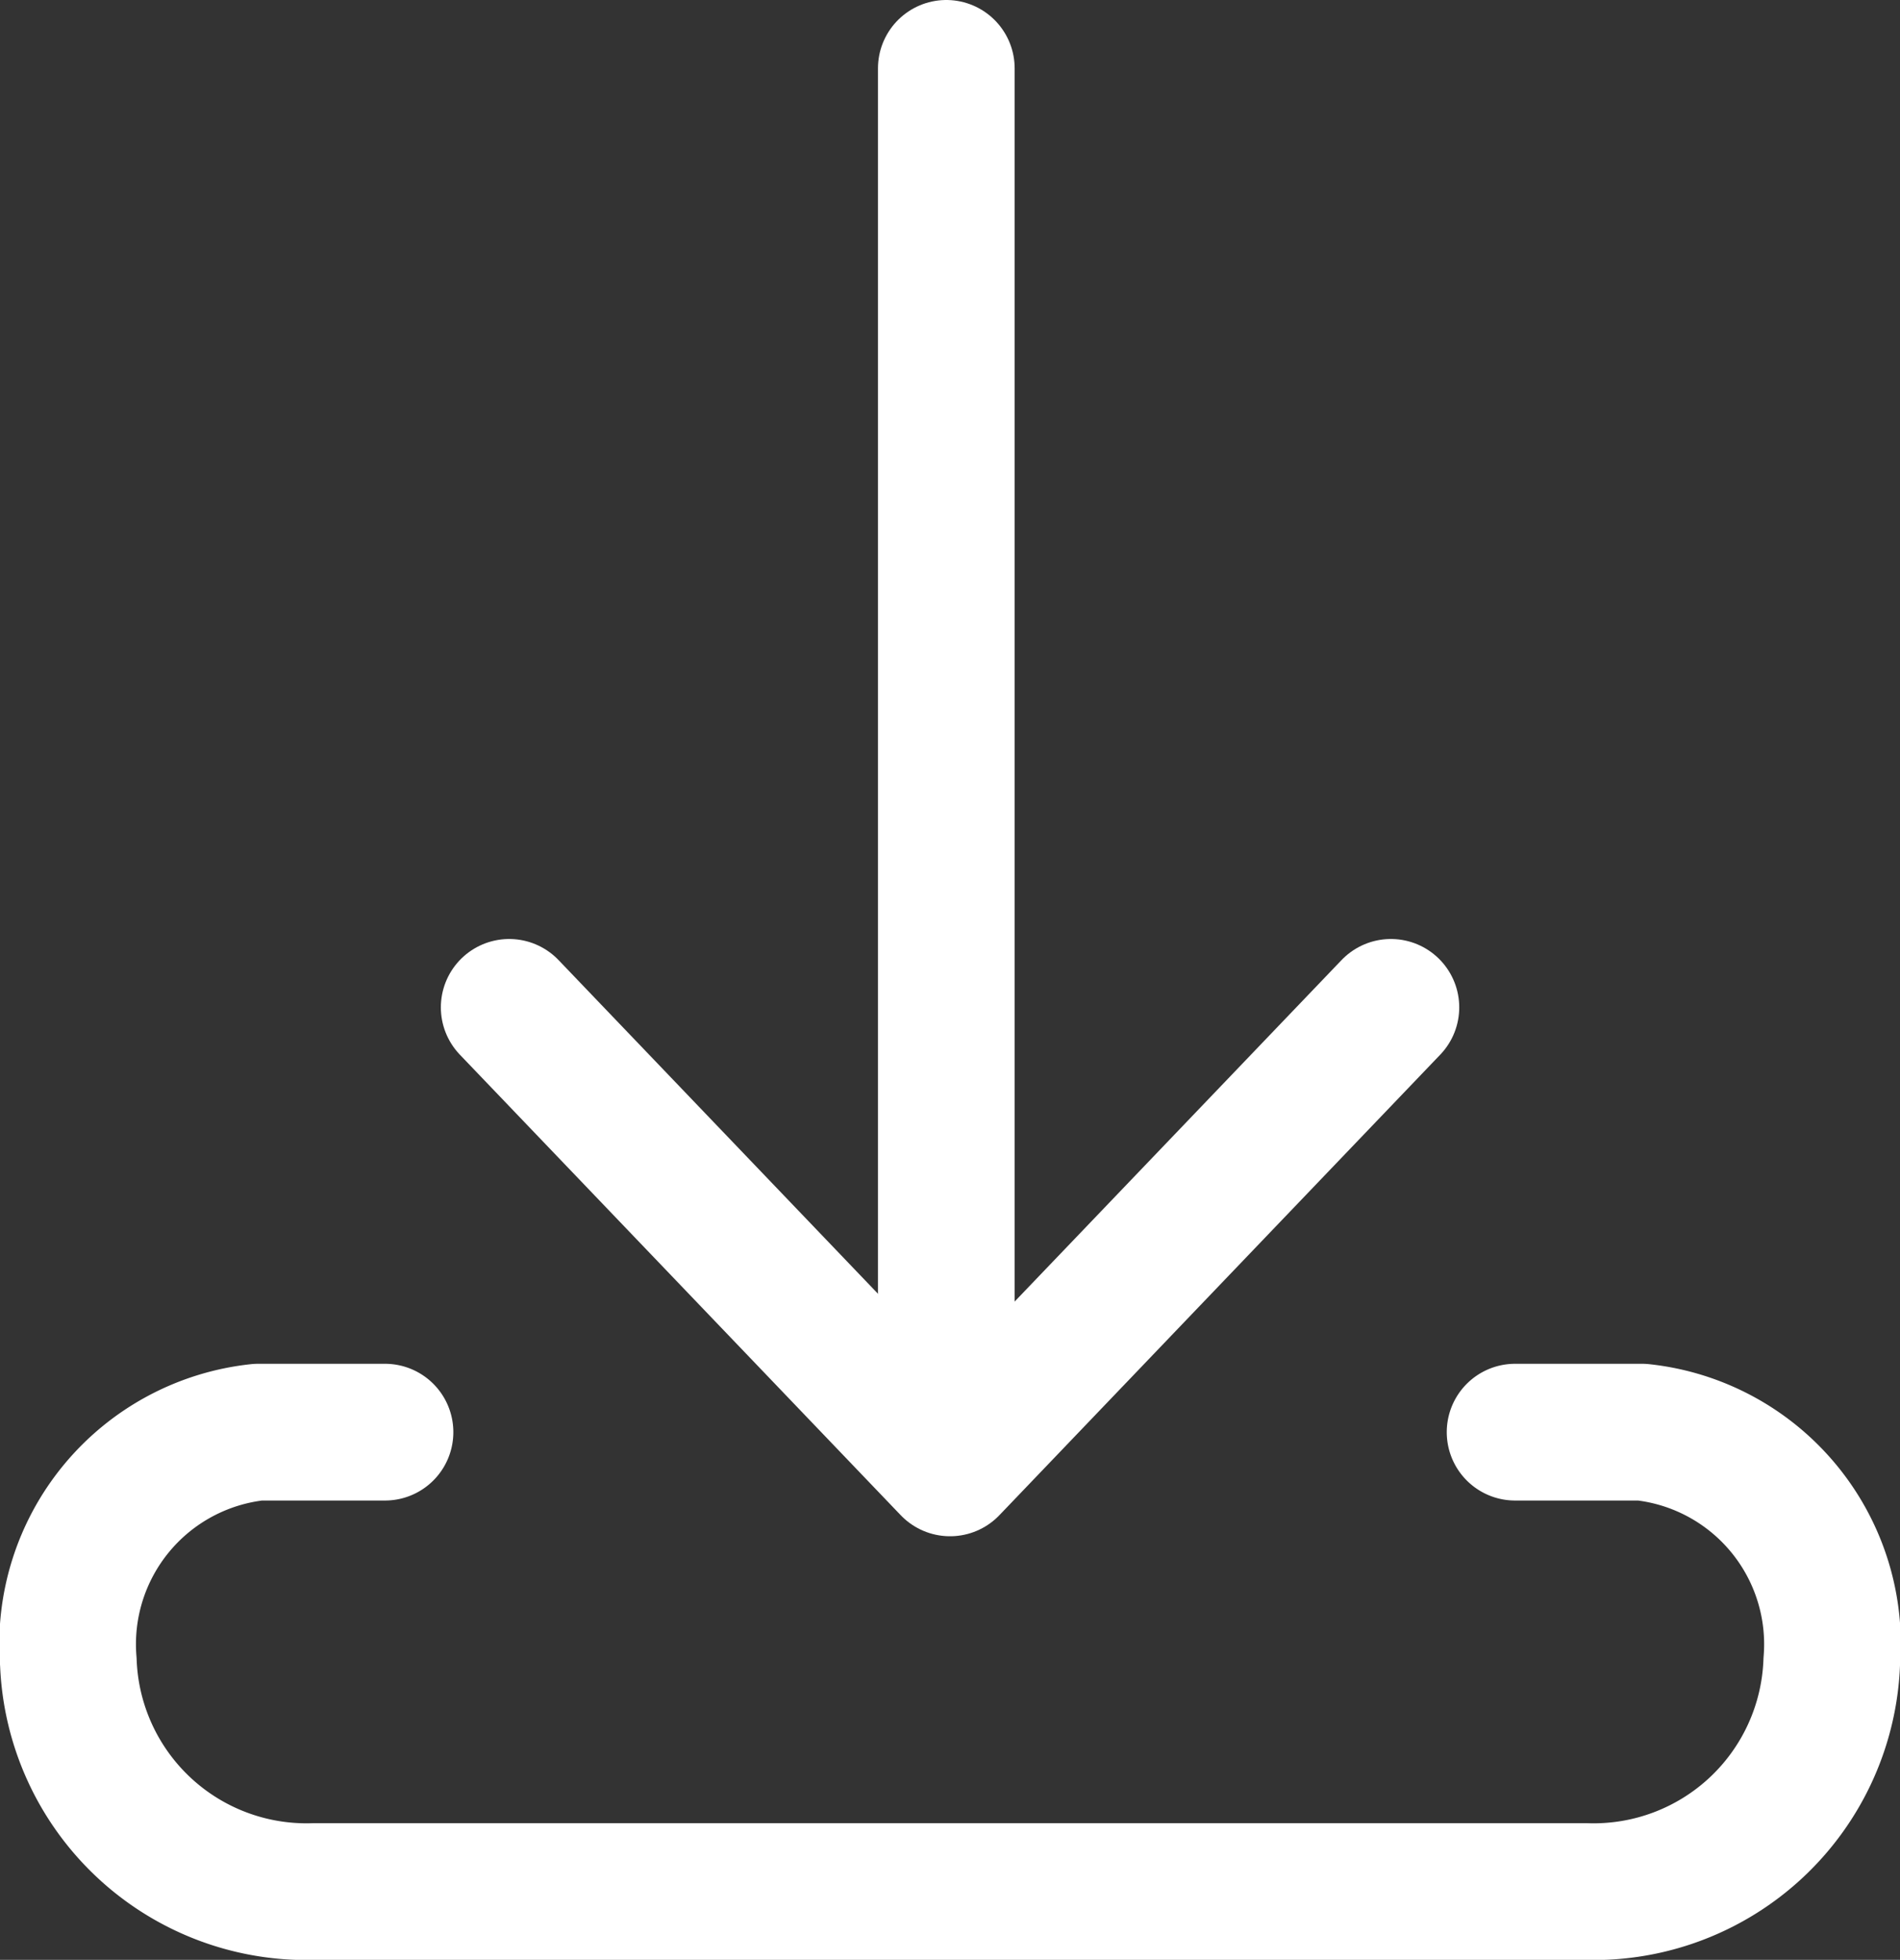
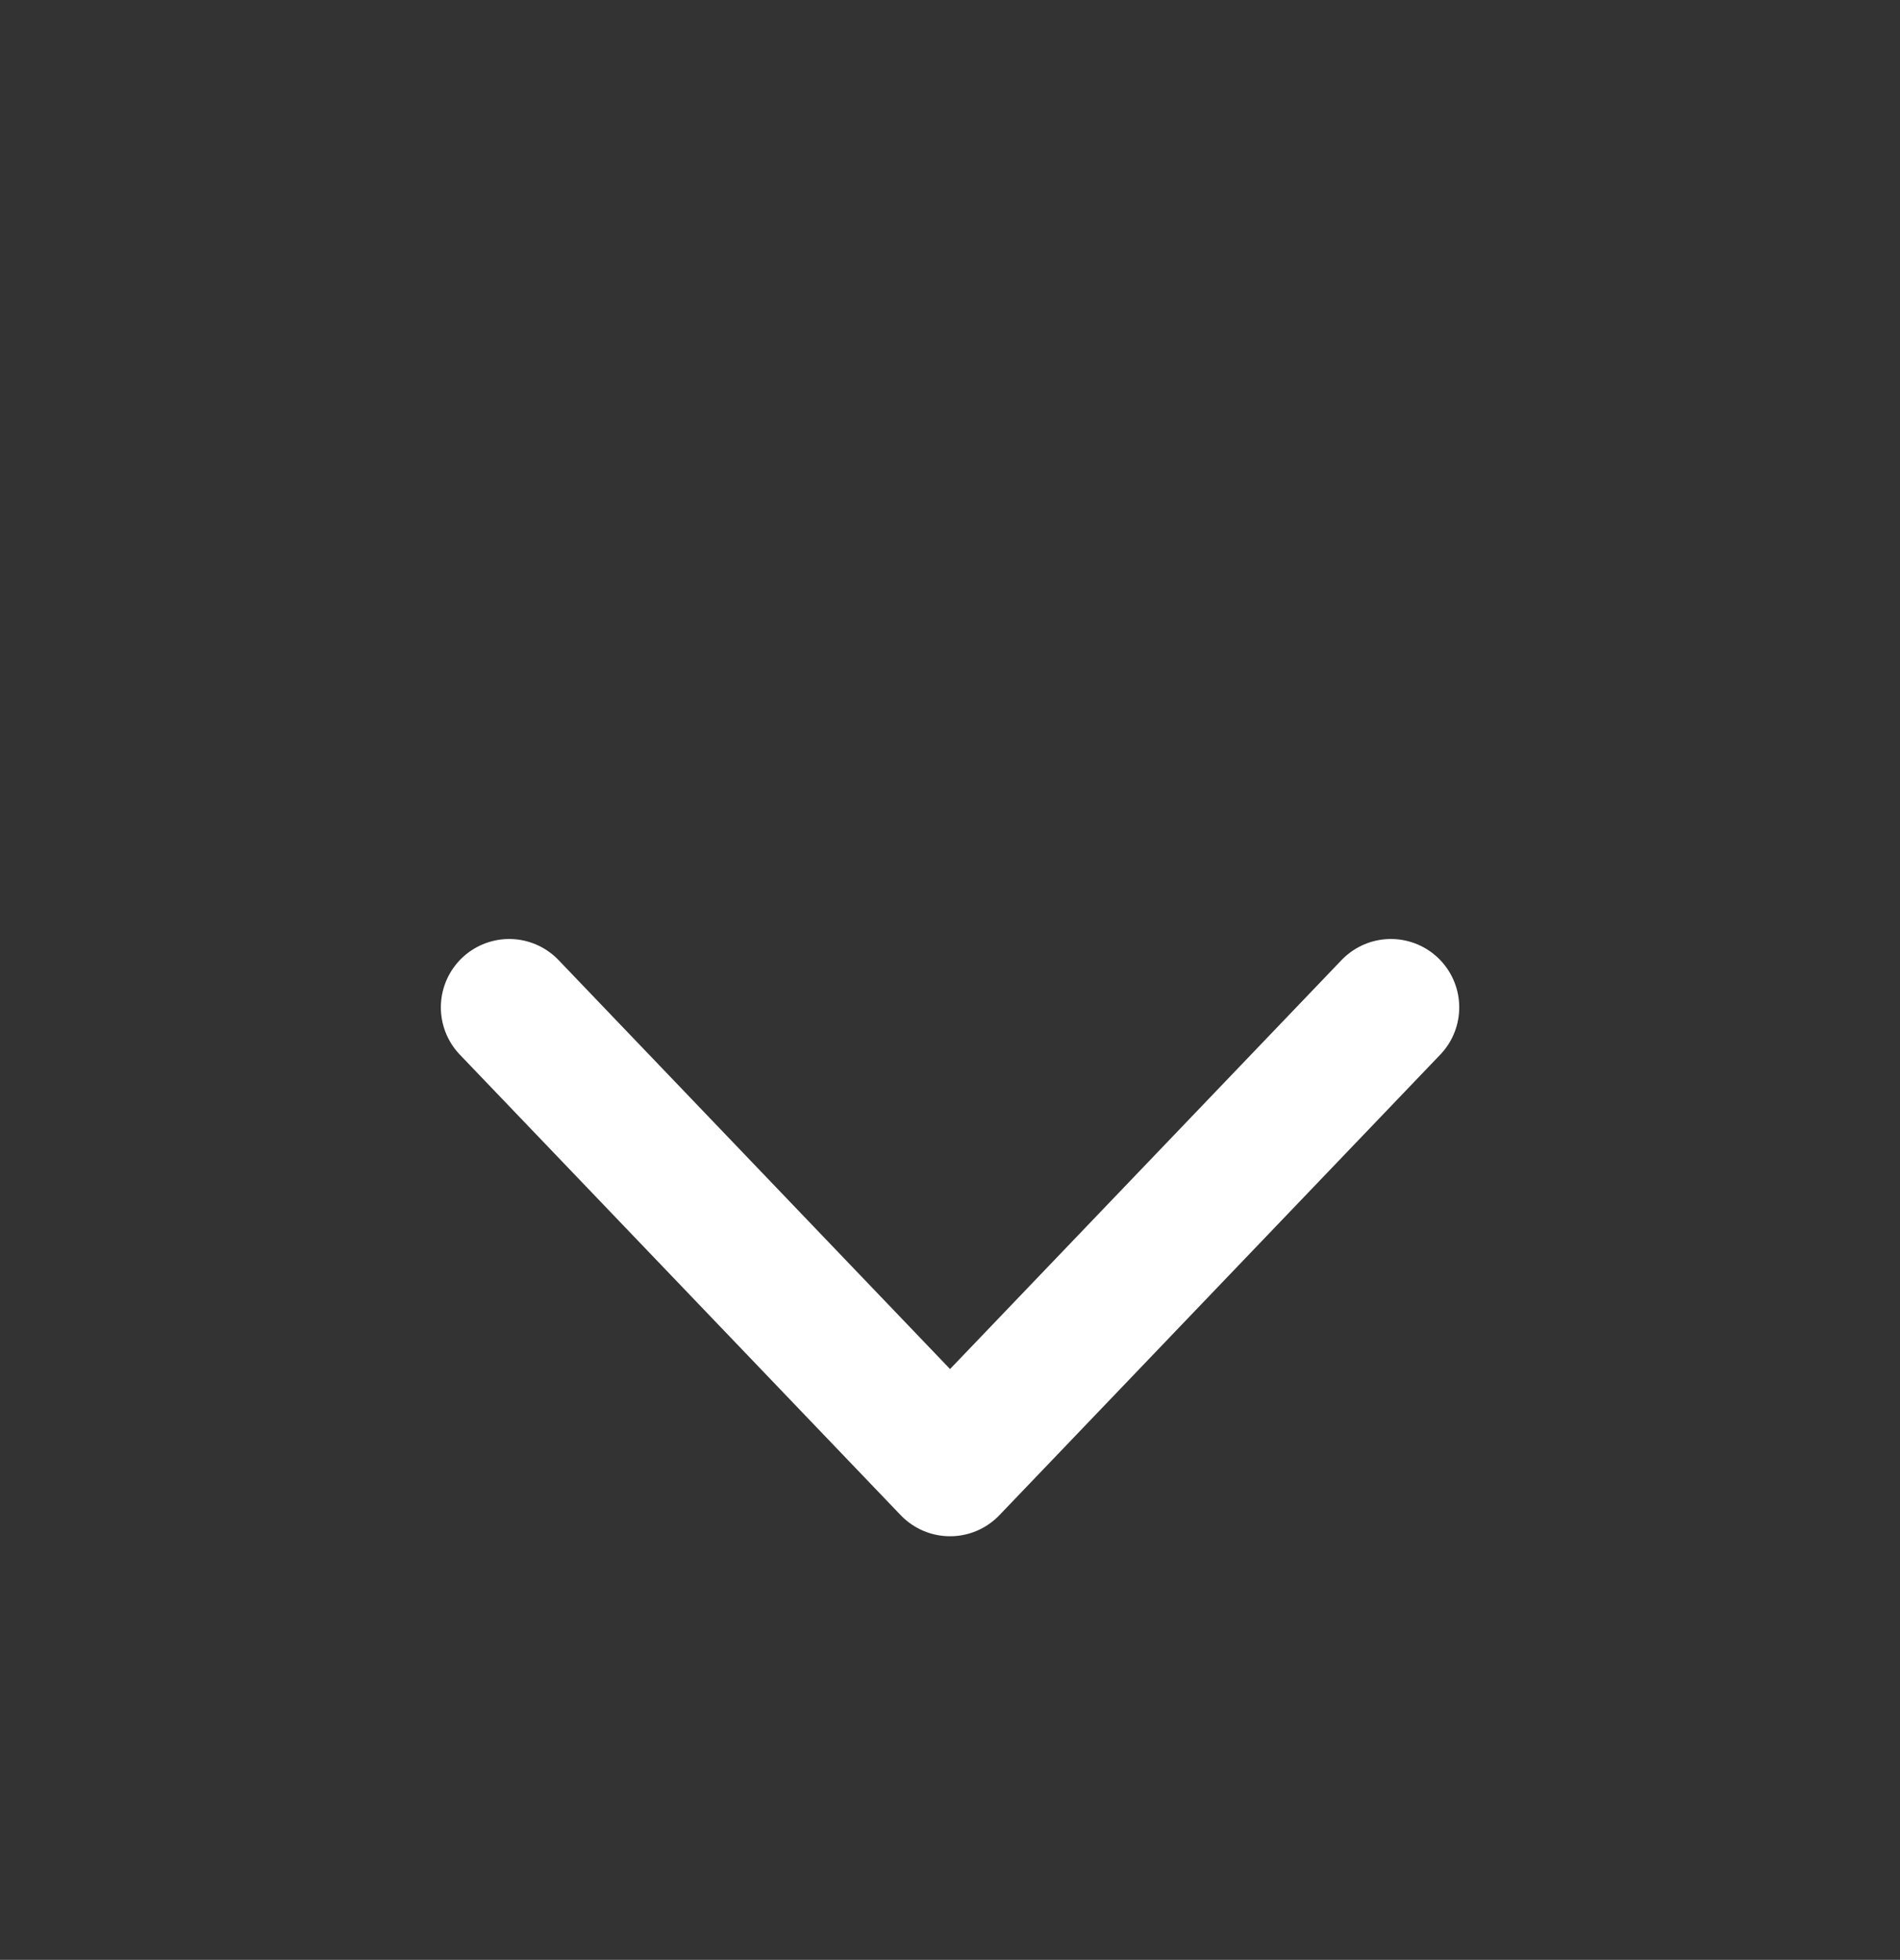
<svg xmlns="http://www.w3.org/2000/svg" width="20.851" height="21.5" viewBox="0 0 20.851 21.5">
  <rect x="0" y="0" width="20.851" height="21.5" fill="#333333" stroke="none" />
  <g id="Gruppe_1423" data-name="Gruppe 1423" transform="translate(0.75 0.75)">
-     <path id="Pfad_699" data-name="Pfad 699" d="M39.355,90.034H37.963a2.34,2.34,0,0,0-2.083,2.52,2.615,2.615,0,0,0,2.688,2.52H52.544a2.615,2.615,0,0,0,2.688-2.52,2.34,2.34,0,0,0-2.083-2.52H51.757" transform="translate(-35.88 -75.073)" fill="none" stroke="#fff" stroke-linecap="round" stroke-linejoin="round" stroke-width="1.5" />
    <path id="Pfad_700" data-name="Pfad 700" d="M53.88,78.534l4.838,5.052,4.838-5.052" transform="translate(-49.042 -68.233)" fill="none" stroke="#fff" stroke-linecap="round" stroke-linejoin="round" stroke-width="1.5" />
-     <path id="Pfad_701" data-name="Pfad 701" d="M0,0V14.681" transform="translate(9.635)" fill="none" stroke="#fff" stroke-linecap="round" stroke-width="1.5" />
  </g>
</svg>